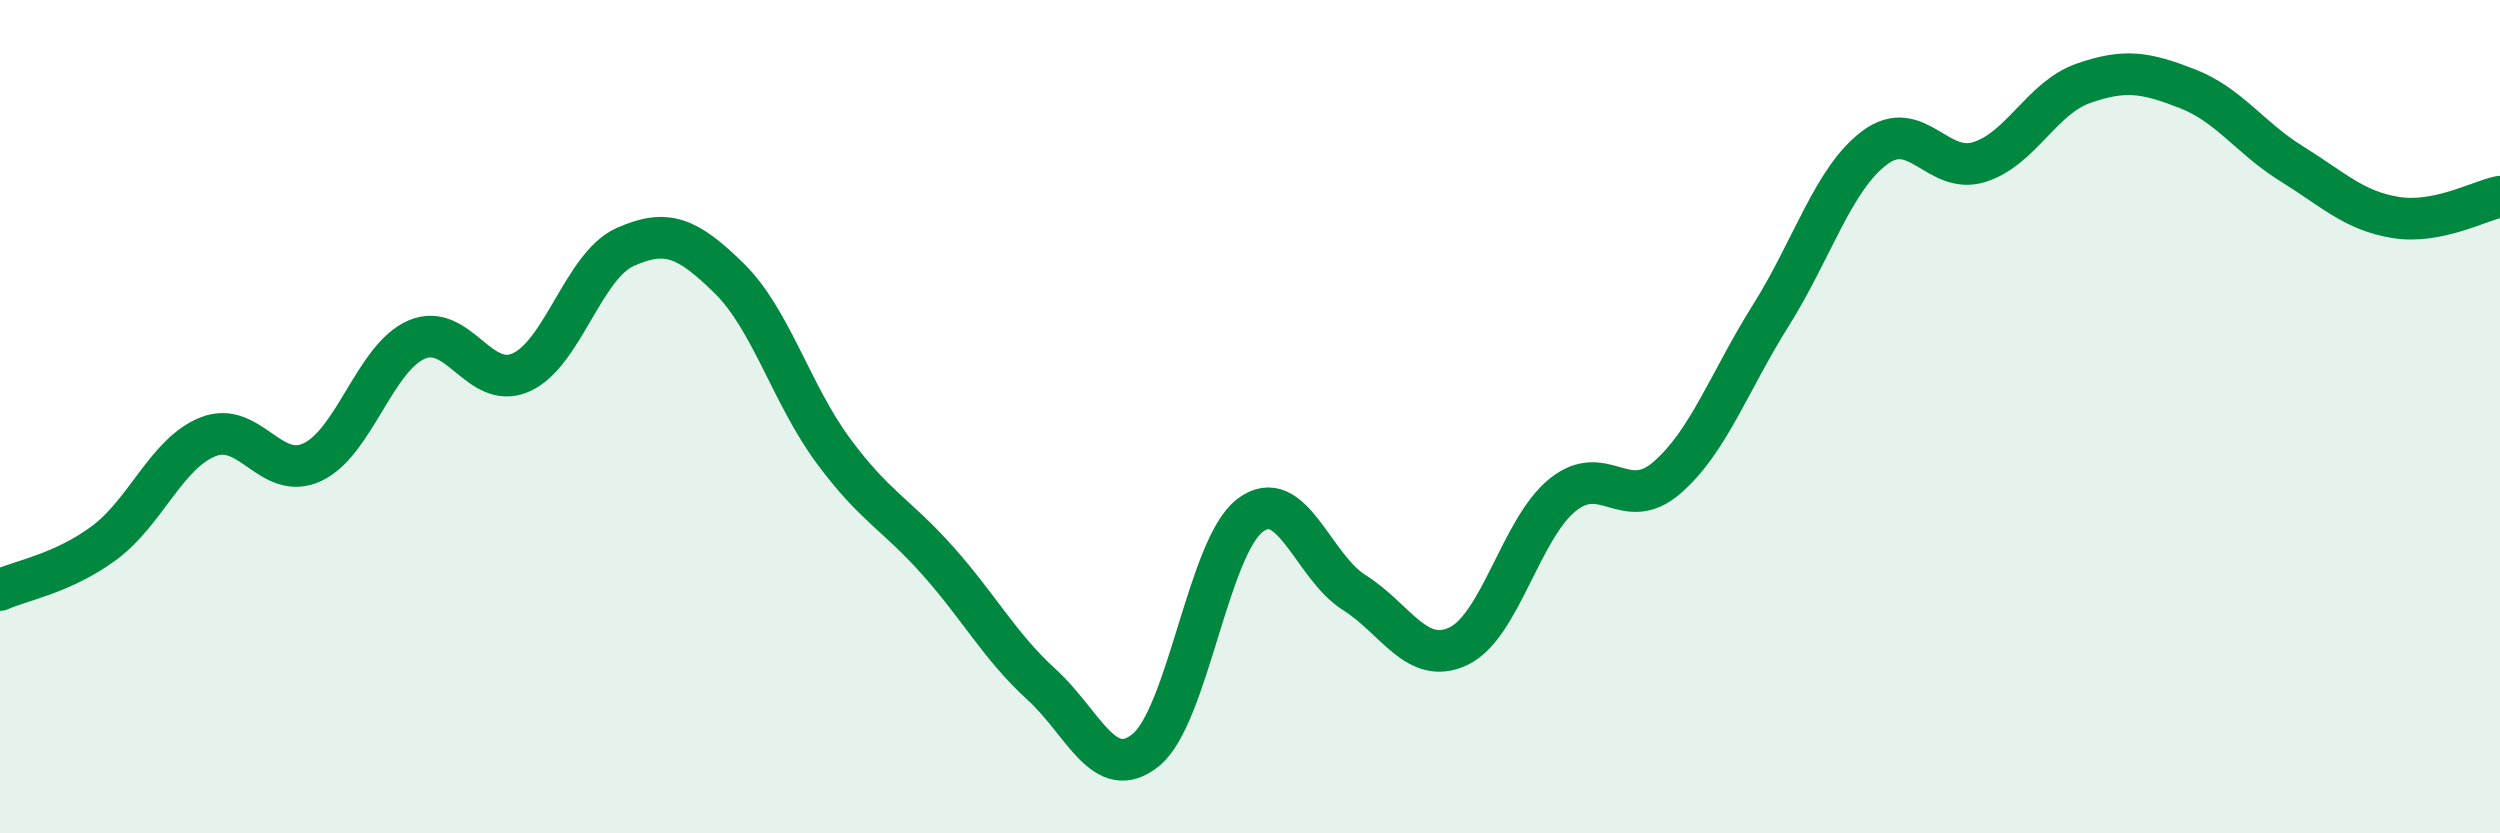
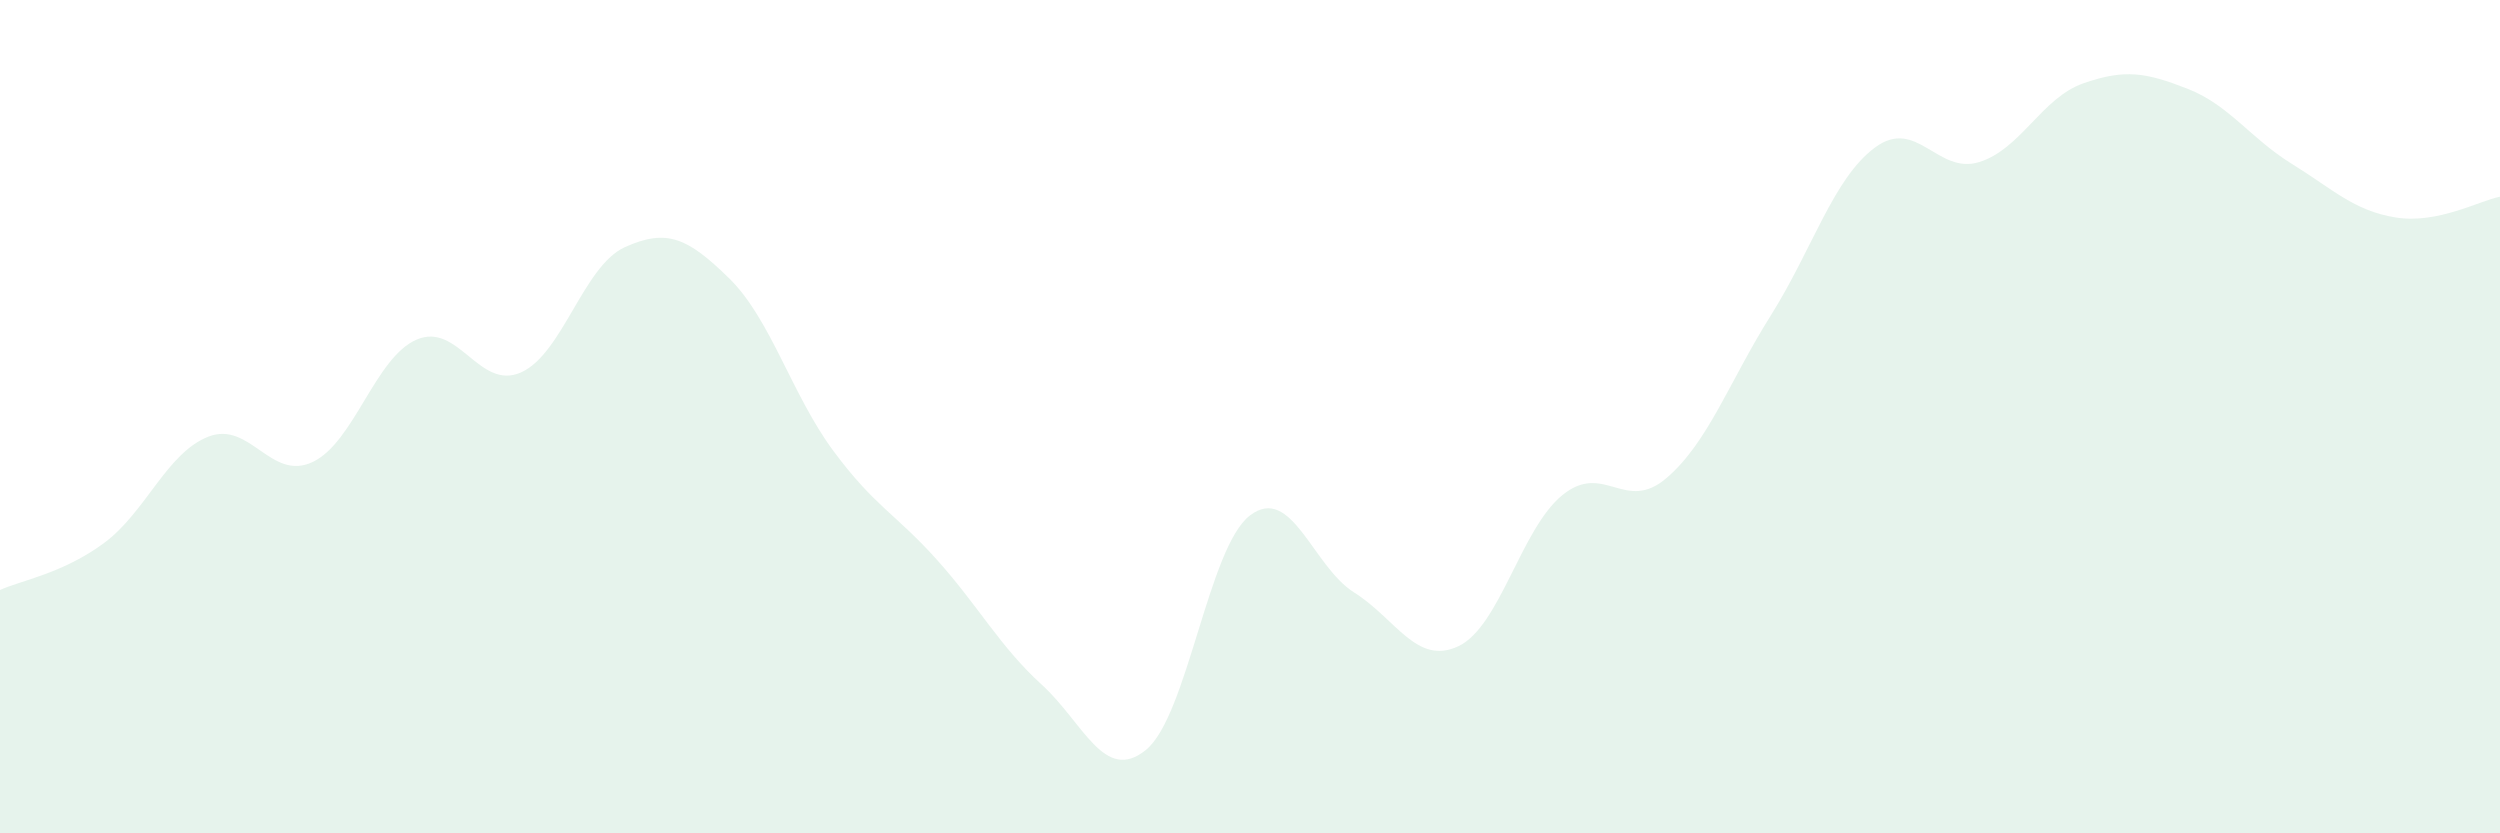
<svg xmlns="http://www.w3.org/2000/svg" width="60" height="20" viewBox="0 0 60 20">
  <path d="M 0,14.16 C 0.5,13.93 1.5,13.77 2.5,13.03 C 3.5,12.29 4,10.87 5,10.48 C 6,10.09 6.5,11.56 7.5,11.09 C 8.5,10.62 9,8.58 10,8.15 C 11,7.72 11.5,9.38 12.5,8.94 C 13.5,8.5 14,6.38 15,5.93 C 16,5.48 16.5,5.7 17.5,6.68 C 18.5,7.66 19,9.47 20,10.82 C 21,12.17 21.5,12.33 22.5,13.45 C 23.5,14.57 24,15.52 25,16.43 C 26,17.34 26.5,18.81 27.5,18 C 28.5,17.19 29,13.13 30,12.37 C 31,11.61 31.5,13.59 32.5,14.22 C 33.5,14.85 34,15.98 35,15.51 C 36,15.04 36.5,12.69 37.5,11.88 C 38.5,11.07 39,12.33 40,11.47 C 41,10.61 41.5,9.16 42.5,7.57 C 43.5,5.98 44,4.28 45,3.54 C 46,2.8 46.5,4.2 47.5,3.89 C 48.5,3.58 49,2.35 50,2 C 51,1.65 51.5,1.74 52.5,2.13 C 53.5,2.52 54,3.31 55,3.93 C 56,4.55 56.5,5.06 57.5,5.22 C 58.5,5.38 59.5,4.82 60,4.72L60 20L0 20Z" fill="#008740" opacity="0.1" stroke-linecap="round" stroke-linejoin="round" />
-   <path d="M 0,14.16 C 0.5,13.93 1.5,13.77 2.5,13.03 C 3.5,12.29 4,10.87 5,10.48 C 6,10.09 6.5,11.56 7.5,11.09 C 8.5,10.62 9,8.58 10,8.15 C 11,7.72 11.5,9.38 12.5,8.94 C 13.5,8.5 14,6.38 15,5.93 C 16,5.48 16.5,5.7 17.5,6.68 C 18.5,7.66 19,9.47 20,10.82 C 21,12.17 21.5,12.33 22.5,13.45 C 23.5,14.57 24,15.52 25,16.43 C 26,17.34 26.5,18.81 27.5,18 C 28.5,17.19 29,13.13 30,12.37 C 31,11.61 31.5,13.59 32.5,14.22 C 33.5,14.85 34,15.98 35,15.51 C 36,15.04 36.5,12.69 37.5,11.88 C 38.5,11.07 39,12.33 40,11.47 C 41,10.61 41.5,9.16 42.5,7.57 C 43.5,5.98 44,4.28 45,3.54 C 46,2.8 46.5,4.2 47.5,3.89 C 48.5,3.58 49,2.35 50,2 C 51,1.65 51.5,1.74 52.5,2.13 C 53.5,2.52 54,3.31 55,3.93 C 56,4.55 56.5,5.06 57.5,5.22 C 58.5,5.38 59.5,4.82 60,4.72" stroke="#008740" stroke-width="1" fill="none" stroke-linecap="round" stroke-linejoin="round" />
</svg>